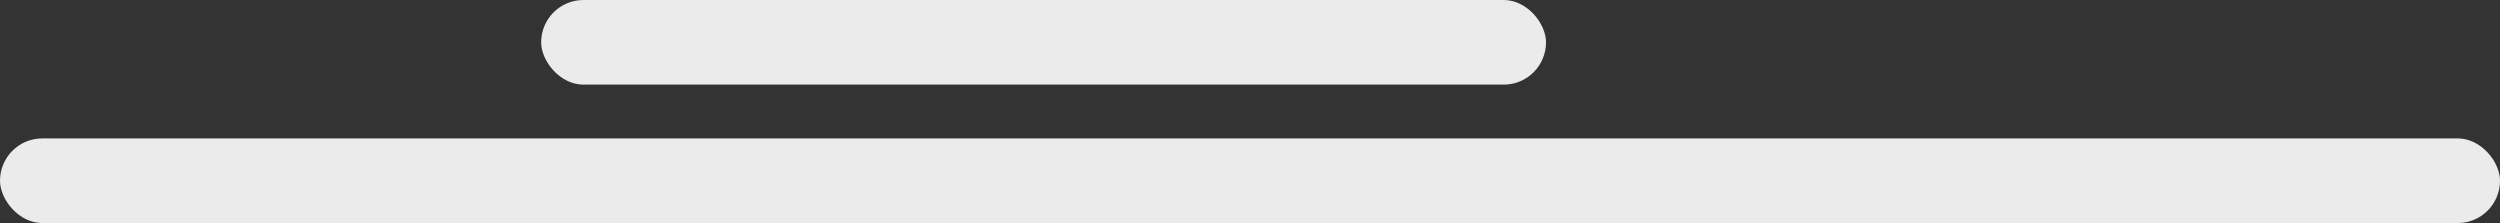
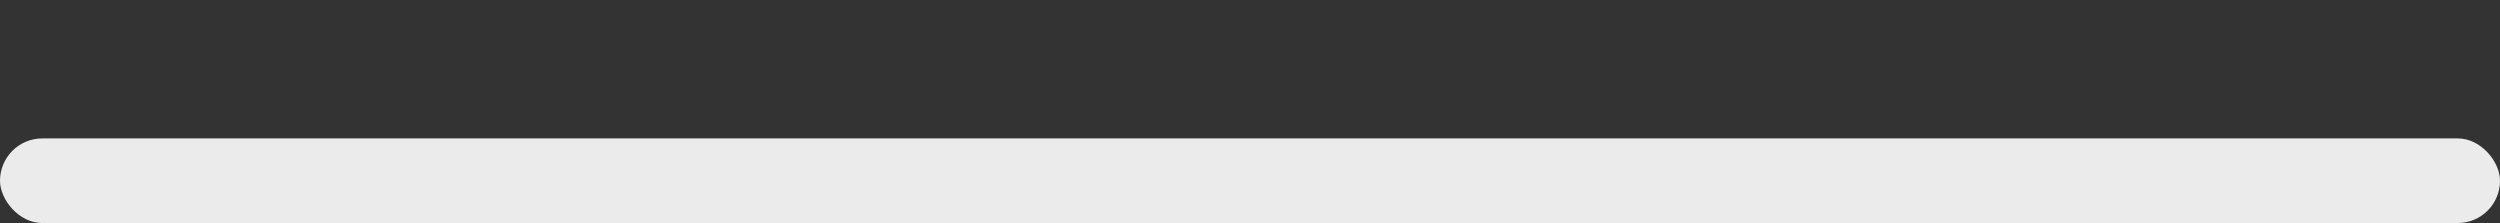
<svg xmlns="http://www.w3.org/2000/svg" viewBox="0 0 392.3 35">
  <rect x="0" y="0" width="392.3" height="35" fill="#333333" stroke="none" />
  <defs>
    <style>.cls-1{fill:#ebebeb;}</style>
  </defs>
  <title>Frame Footer 2</title>
  <g id="Capa_2" data-name="Capa 2">
    <g id="Header">
      <rect class="cls-1" y="21.72" width="392.3" height="13.28" rx="6.64" ry="6.64" />
-       <rect class="cls-1" x="84.92" width="157.68" height="13.28" rx="6.64" ry="6.64" />
    </g>
  </g>
</svg>